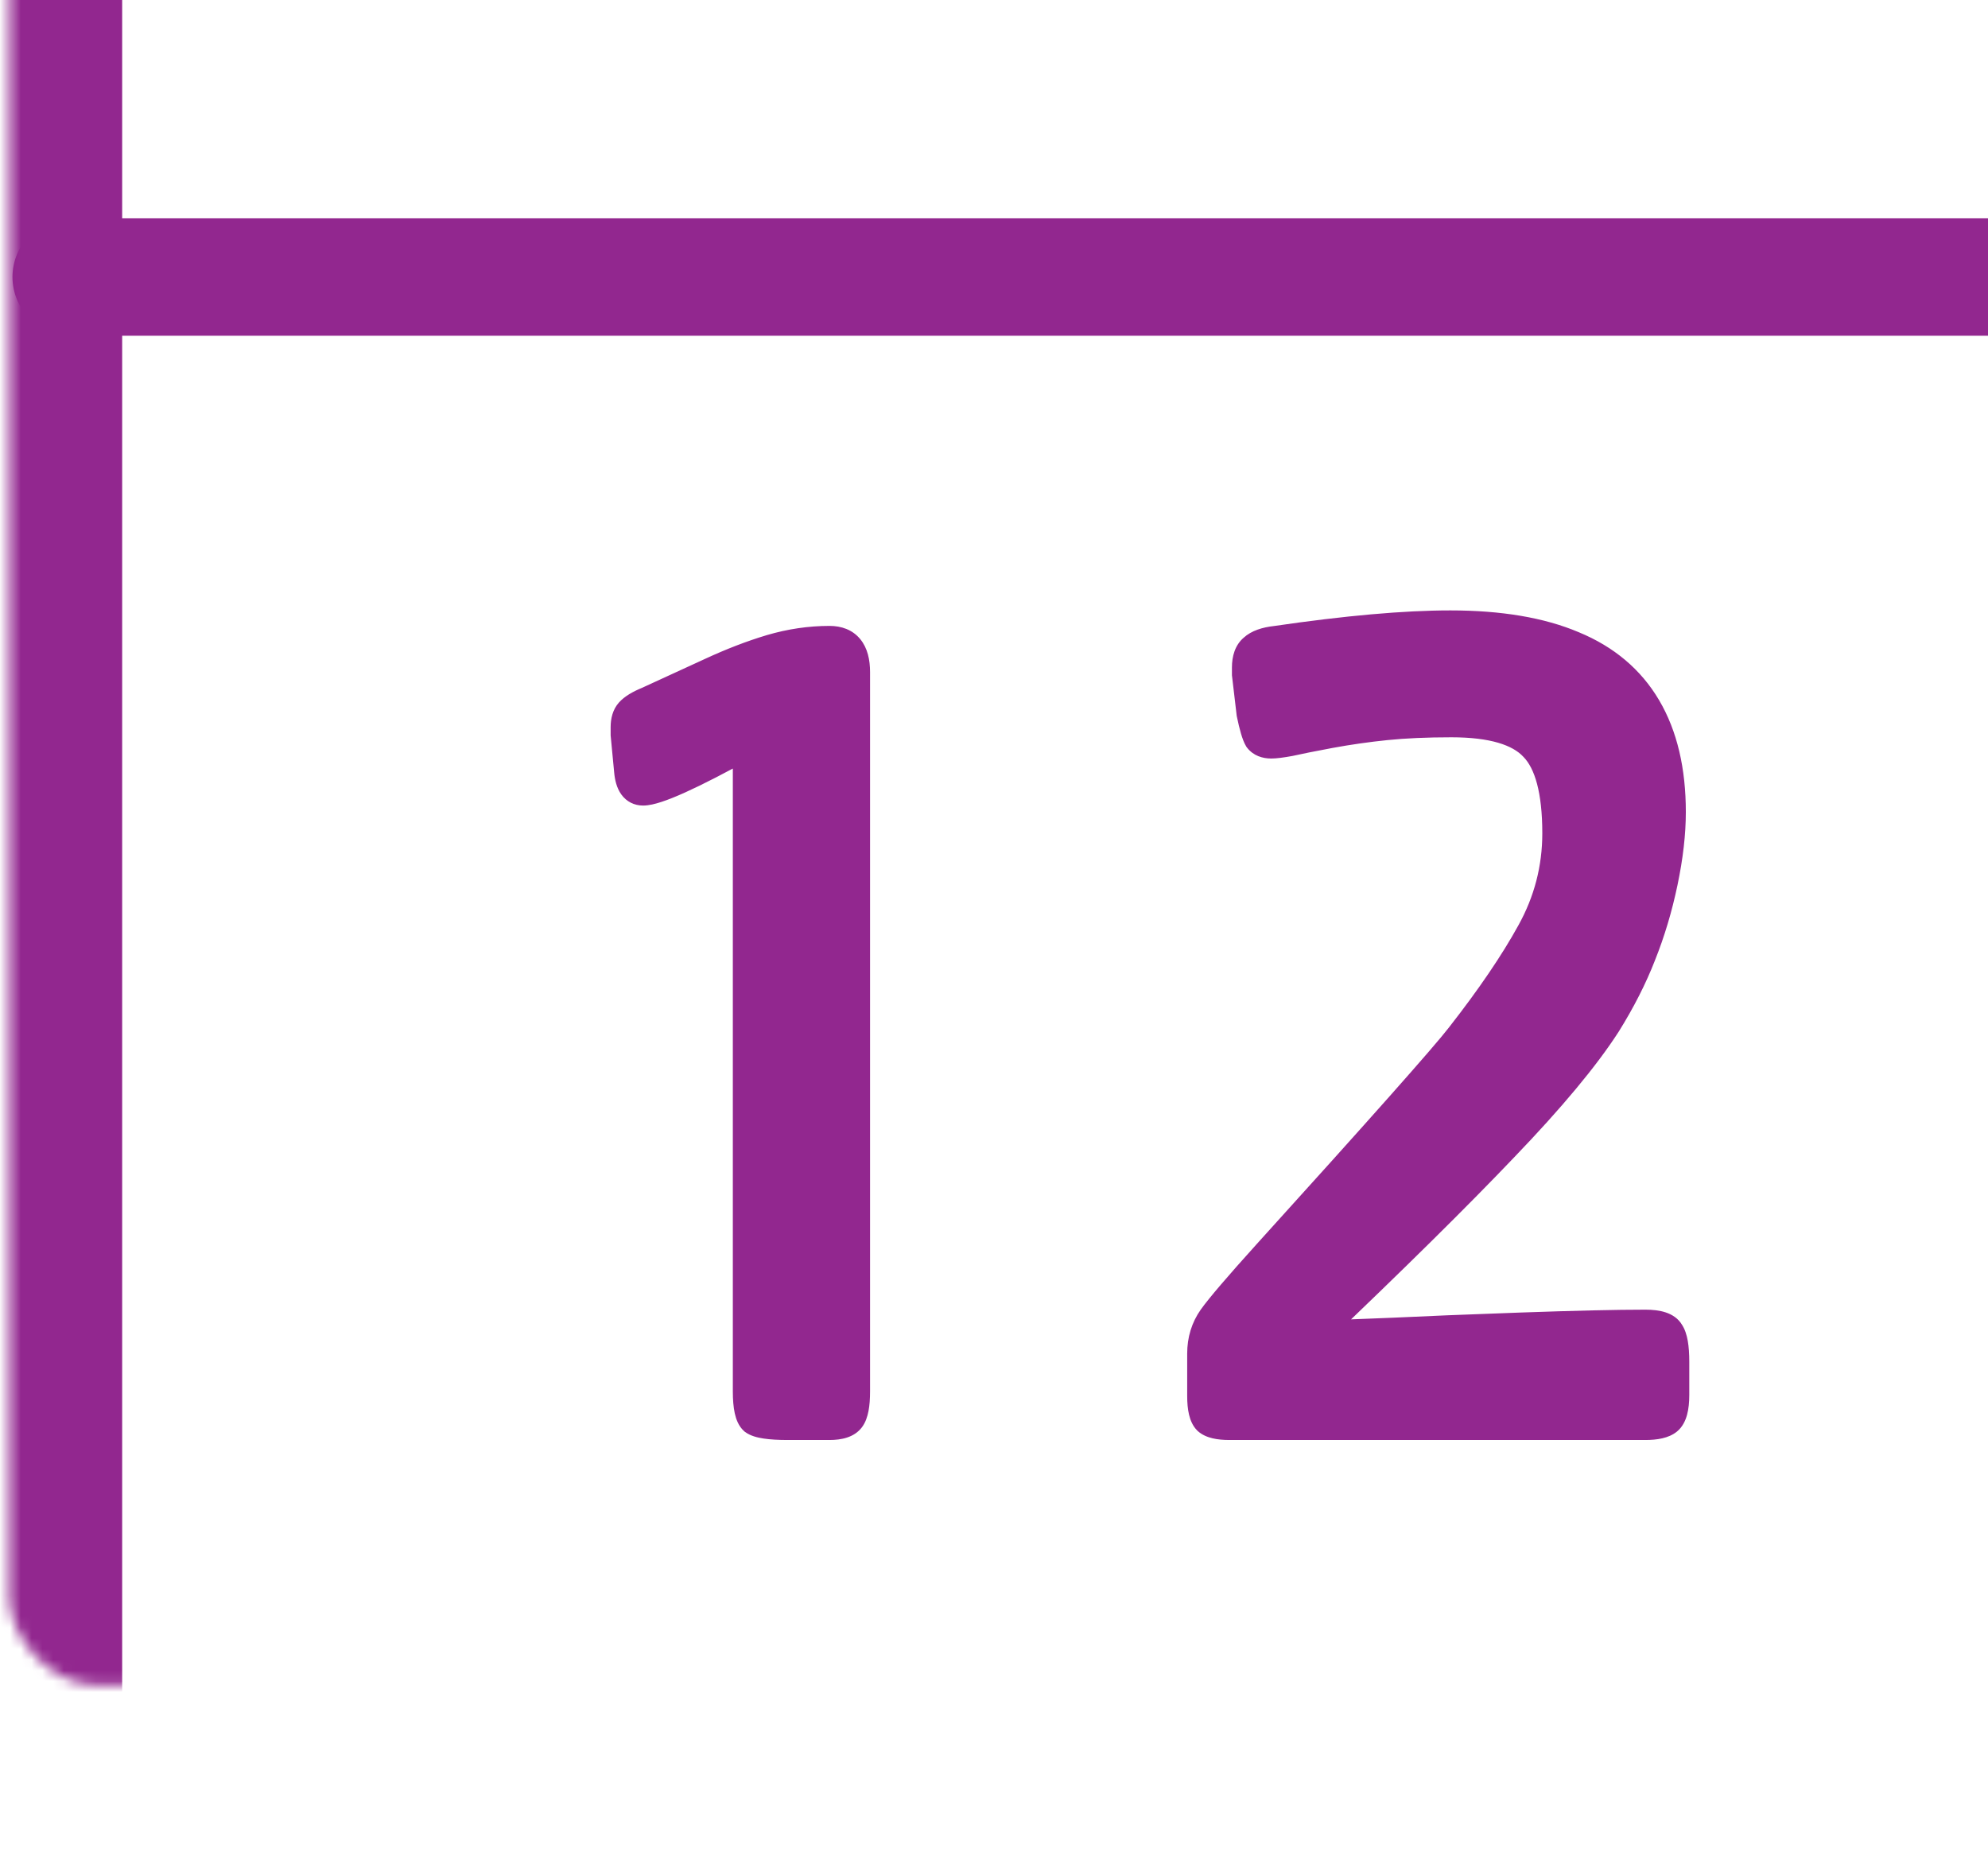
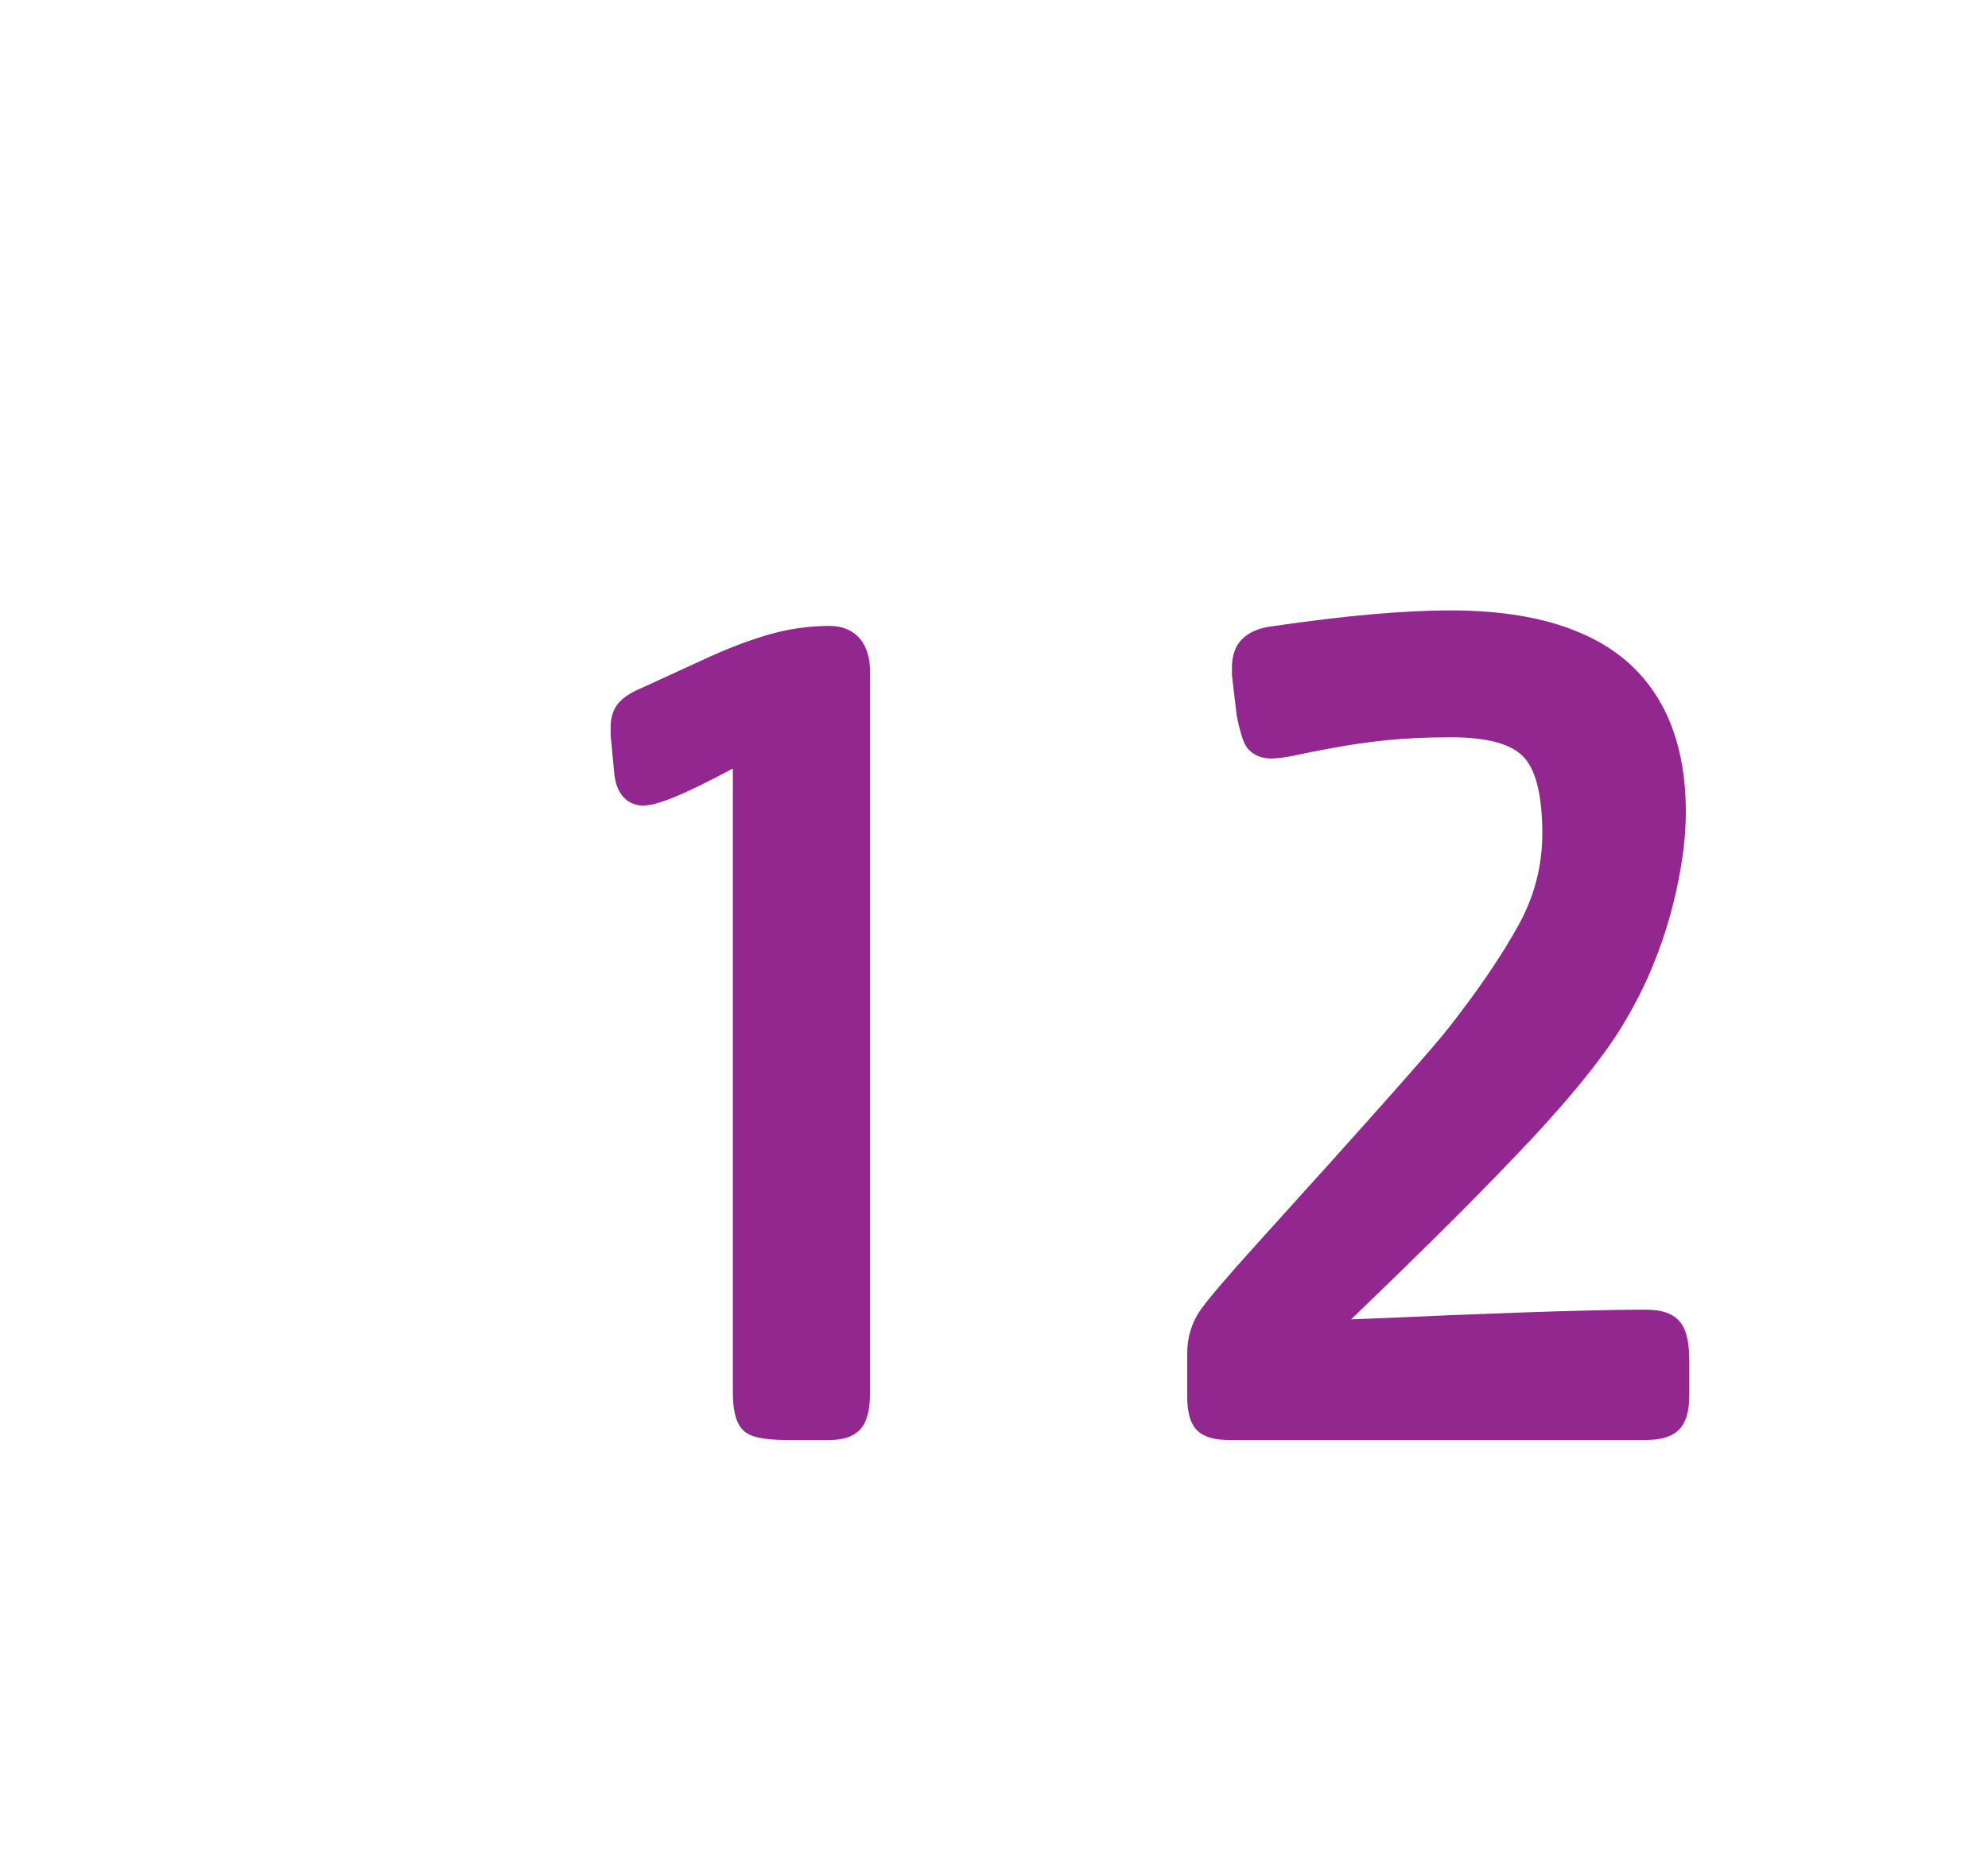
<svg xmlns="http://www.w3.org/2000/svg" width="185" height="173" viewBox="0 0 185 173" fill="none">
  <mask id="path-1-inside-1_892_3001" fill="white">
    <rect x="0.435" y="-16.027" width="213.679" height="188.905" rx="8.2" />
  </mask>
-   <rect x="0.435" y="-16.027" width="213.679" height="188.905" rx="8.2" stroke="#92278F" stroke-width="21.867" stroke-linejoin="round" mask="url(#path-1-inside-1_892_3001)" />
-   <path d="M6.628 25.777H207.92" stroke="#92278F" stroke-width="10.934" stroke-linecap="round" stroke-linejoin="round" />
  <path d="M79.6 129.5C79.6 130.745 79.439 131.582 79.119 132.009C78.799 132.436 78.158 132.65 77.197 132.65H73.3C71.627 132.65 70.577 132.489 70.15 132.169C69.759 131.813 69.563 130.923 69.563 129.5V69.227C64.296 72.145 61.057 73.605 59.847 73.605C59.064 73.605 58.619 72.982 58.512 71.736L58.192 68.373V67.679C58.192 67.074 58.334 66.611 58.619 66.291C58.939 65.935 59.491 65.597 60.274 65.276C62.302 64.351 64.278 63.443 66.2 62.553C68.121 61.664 69.972 60.952 71.752 60.418C73.567 59.884 75.382 59.617 77.197 59.617C78.799 59.617 79.6 60.596 79.6 62.553V129.5ZM155.835 129.82C155.835 131.03 155.621 131.813 155.194 132.169C154.803 132.489 154.109 132.65 153.112 132.65H114.407C113.411 132.65 112.735 132.489 112.379 132.169C112.023 131.813 111.845 131.066 111.845 129.927V125.976C111.845 124.731 112.183 123.627 112.859 122.666C113.571 121.67 115.244 119.712 117.877 116.794C128.483 105.084 134.498 98.305 135.922 96.454C138.734 92.859 140.922 89.638 142.488 86.791C144.09 83.908 144.891 80.829 144.891 77.555C144.891 73.64 144.179 70.953 142.755 69.494C141.367 67.999 138.805 67.251 135.068 67.251C132.754 67.251 130.726 67.341 128.982 67.518C127.238 67.696 125.494 67.945 123.75 68.266C122.041 68.586 120.796 68.835 120.013 69.013C119.23 69.156 118.66 69.227 118.304 69.227C117.771 69.227 117.379 69.067 117.13 68.746C116.916 68.39 116.685 67.607 116.436 66.397L116.009 62.767V62.126C116.009 61.308 116.222 60.721 116.649 60.365C117.077 59.973 117.771 59.724 118.732 59.617C125.316 58.656 130.726 58.176 134.961 58.176C139.552 58.176 143.36 58.816 146.386 60.098C149.411 61.343 151.689 63.265 153.219 65.864C154.749 68.462 155.515 71.7 155.515 75.58C155.515 77.537 155.265 79.708 154.767 82.093C154.269 84.477 153.593 86.737 152.739 88.873C151.92 90.973 150.834 93.108 149.482 95.279C147.489 98.376 144.304 102.202 139.926 106.757C135.584 111.313 129.658 117.168 122.148 124.321C124.284 124.215 126.793 124.108 129.676 124.001C132.559 123.859 136.509 123.698 141.527 123.521C146.546 123.343 150.407 123.254 153.112 123.254C154.322 123.254 155.07 123.503 155.354 124.001C155.675 124.464 155.835 125.371 155.835 126.724V129.82Z" fill="#92278F" />
  <path d="M70.15 132.169L69.231 133.18L69.279 133.224L69.33 133.262L70.15 132.169ZM69.563 69.227H70.93V66.907L68.901 68.031L69.563 69.227ZM58.512 71.736L59.874 71.619L59.873 71.606L58.512 71.736ZM58.192 68.373H56.825V68.438L56.831 68.502L58.192 68.373ZM58.619 66.291L57.603 65.376L57.597 65.383L58.619 66.291ZM60.274 65.276L60.791 66.541L60.816 66.531L60.841 66.52L60.274 65.276ZM71.752 60.418L71.366 59.107L71.359 59.109L71.752 60.418ZM78.233 129.5C78.233 130.072 78.195 130.5 78.137 130.804C78.075 131.127 78.008 131.212 78.026 131.189L80.212 132.829C80.55 132.379 80.723 131.832 80.822 131.318C80.924 130.786 80.966 130.173 80.966 129.5H78.233ZM78.026 131.189C78.072 131.128 78.093 131.151 77.966 131.193C77.83 131.238 77.588 131.283 77.197 131.283V134.016C78.259 134.016 79.486 133.798 80.212 132.829L78.026 131.189ZM77.197 131.283H73.3V134.016H77.197V131.283ZM73.3 131.283C72.498 131.283 71.894 131.244 71.464 131.178C70.983 131.105 70.9 131.023 70.97 131.076L69.33 133.262C69.828 133.636 70.483 133.794 71.052 133.88C71.672 133.975 72.429 134.016 73.3 134.016V131.283ZM71.07 131.158C71.186 131.264 71.121 131.288 71.044 130.941C70.976 130.631 70.93 130.161 70.93 129.5H68.196C68.196 130.262 68.248 130.949 68.375 131.528C68.495 132.072 68.722 132.718 69.231 133.18L71.07 131.158ZM70.93 129.5V69.227H68.196V129.5H70.93ZM68.901 68.031C66.281 69.483 64.192 70.557 62.622 71.264C61.836 71.618 61.202 71.871 60.709 72.032C60.187 72.203 59.926 72.238 59.847 72.238V74.971C60.373 74.971 60.97 74.823 61.56 74.629C62.18 74.426 62.911 74.132 63.745 73.756C65.414 73.004 67.578 71.889 70.225 70.422L68.901 68.031ZM59.847 72.238C59.836 72.238 59.878 72.237 59.941 72.269C59.97 72.284 59.994 72.301 60.013 72.317C60.031 72.333 60.038 72.343 60.038 72.343C60.035 72.34 60.003 72.292 59.966 72.166C59.929 72.042 59.895 71.863 59.874 71.619L57.15 71.853C57.213 72.581 57.385 73.332 57.814 73.932C58.3 74.612 59.026 74.971 59.847 74.971V72.238ZM59.873 71.606L59.552 68.243L56.831 68.502L57.151 71.865L59.873 71.606ZM59.558 68.373V67.679H56.825V68.373H59.558ZM59.558 67.679C59.558 67.48 59.582 67.353 59.605 67.28C59.616 67.244 59.626 67.223 59.632 67.212C59.635 67.206 59.637 67.203 59.638 67.201C59.64 67.199 59.64 67.199 59.64 67.198L57.597 65.383C57.013 66.039 56.825 66.876 56.825 67.679H59.558ZM59.635 67.205C59.749 67.078 60.074 66.835 60.791 66.541L59.756 64.011C58.907 64.359 58.129 64.792 57.603 65.376L59.635 67.205ZM60.841 66.52C62.872 65.593 64.849 64.685 66.774 63.794L65.625 61.313C63.706 62.202 61.733 63.108 59.706 64.033L60.841 66.52ZM66.774 63.794C68.645 62.928 70.435 62.24 72.144 61.727L71.359 59.109C69.51 59.664 67.598 60.4 65.625 61.313L66.774 63.794ZM72.137 61.729C73.833 61.231 75.518 60.984 77.197 60.984V58.251C75.246 58.251 73.301 58.538 71.366 59.107L72.137 61.729ZM77.197 60.984C77.707 60.984 77.867 61.126 77.941 61.217C78.058 61.36 78.233 61.726 78.233 62.553H80.966C80.966 61.423 80.741 60.322 80.057 59.486C79.33 58.598 78.289 58.251 77.197 58.251V60.984ZM78.233 62.553V129.5H80.966V62.553H78.233ZM155.194 132.169L156.06 133.227L156.069 133.219L155.194 132.169ZM112.379 132.169L111.412 133.135L111.438 133.161L111.464 133.185L112.379 132.169ZM112.859 122.666L111.747 121.872L111.741 121.88L112.859 122.666ZM117.877 116.794L116.864 115.876L116.863 115.878L117.877 116.794ZM135.922 96.454L134.845 95.612L134.839 95.621L135.922 96.454ZM142.488 86.791L141.294 86.127L141.291 86.132L142.488 86.791ZM142.755 69.494L141.754 70.424L141.765 70.436L141.777 70.448L142.755 69.494ZM123.75 68.266L123.503 66.922L123.498 66.923L123.75 68.266ZM120.013 69.013L120.257 70.358L120.287 70.353L120.316 70.346L120.013 69.013ZM117.13 68.746L115.958 69.45L116.001 69.52L116.051 69.585L117.13 68.746ZM116.436 66.397L115.079 66.557L115.085 66.615L115.097 66.673L116.436 66.397ZM116.009 62.767H114.642V62.847L114.652 62.927L116.009 62.767ZM116.649 60.365L117.524 61.415L117.549 61.394L117.573 61.372L116.649 60.365ZM118.732 59.617L118.882 60.976L118.906 60.973L118.929 60.97L118.732 59.617ZM146.386 60.098L145.853 61.356L145.865 61.361L146.386 60.098ZM152.739 88.873L151.47 88.365L151.465 88.376L152.739 88.873ZM149.482 95.279L150.631 96.019L150.637 96.01L150.642 96.002L149.482 95.279ZM139.926 106.757L138.94 105.81L138.937 105.814L139.926 106.757ZM122.148 124.321L121.206 123.332L118.541 125.87L122.217 125.686L122.148 124.321ZM129.676 124.001L129.726 125.367L129.735 125.366L129.743 125.366L129.676 124.001ZM155.354 124.001L154.168 124.679L154.197 124.73L154.231 124.779L155.354 124.001ZM154.468 129.82C154.468 130.357 154.42 130.723 154.356 130.955C154.291 131.195 154.24 131.186 154.319 131.119L156.069 133.219C156.576 132.797 156.845 132.218 156.993 131.674C157.144 131.124 157.202 130.493 157.202 129.82H154.468ZM154.329 131.111C154.348 131.096 154.293 131.147 154.073 131.198C153.858 131.247 153.545 131.283 153.112 131.283V134.016C154.164 134.016 155.279 133.866 156.06 133.227L154.329 131.111ZM153.112 131.283H114.407V134.016H153.112V131.283ZM114.407 131.283C113.973 131.283 113.669 131.247 113.468 131.2C113.259 131.15 113.241 131.106 113.293 131.153L111.464 133.185C111.872 133.552 112.371 133.749 112.838 133.859C113.313 133.972 113.845 134.016 114.407 134.016V131.283ZM113.345 131.203C113.417 131.274 113.367 131.272 113.308 131.025C113.252 130.792 113.211 130.436 113.211 129.927H110.478C110.478 130.557 110.526 131.144 110.649 131.658C110.768 132.158 110.985 132.708 111.412 133.135L113.345 131.203ZM113.211 129.927V125.976H110.478V129.927H113.211ZM113.211 125.976C113.211 124.994 113.473 124.169 113.977 123.453L111.741 121.88C110.893 123.085 110.478 124.467 110.478 125.976H113.211ZM113.971 123.461C114.629 122.539 116.247 120.641 118.892 117.709L116.863 115.878C114.24 118.784 112.512 120.8 111.747 121.872L113.971 123.461ZM118.89 117.711C129.471 106.03 135.538 99.194 137.005 97.287L134.839 95.621C133.458 97.415 127.496 104.139 116.864 115.876L118.89 117.711ZM136.998 97.296C139.839 93.665 142.074 90.381 143.686 87.45L141.291 86.132C139.771 88.895 137.628 92.054 134.845 95.612L136.998 97.296ZM143.683 87.455C145.397 84.37 146.257 81.063 146.257 77.555H143.524C143.524 80.595 142.783 83.446 141.294 86.127L143.683 87.455ZM146.257 77.555C146.257 73.573 145.554 70.405 143.734 68.539L141.777 70.448C142.804 71.501 143.524 73.707 143.524 77.555H146.257ZM143.757 68.564C141.963 66.632 138.895 65.885 135.068 65.885V68.618C138.714 68.618 140.771 69.365 141.754 70.424L143.757 68.564ZM135.068 65.885C132.722 65.885 130.645 65.975 128.843 66.159L129.12 68.878C130.806 68.706 132.787 68.618 135.068 68.618V65.885ZM128.843 66.159C127.062 66.341 125.282 66.595 123.503 66.922L123.997 69.61C125.705 69.296 127.413 69.052 129.12 68.878L128.843 66.159ZM123.498 66.923C121.787 67.243 120.52 67.496 119.71 67.681L120.316 70.346C121.072 70.174 122.296 69.929 124.002 69.609L123.498 66.923ZM119.768 67.669C118.992 67.81 118.527 67.86 118.304 67.86V70.594C118.793 70.594 119.467 70.501 120.257 70.358L119.768 67.669ZM118.304 67.86C118.17 67.86 118.123 67.84 118.128 67.842C118.132 67.843 118.145 67.85 118.164 67.863C118.182 67.877 118.197 67.893 118.209 67.907L116.051 69.585C116.636 70.338 117.493 70.594 118.304 70.594V67.86ZM118.302 68.043C118.303 68.046 118.297 68.036 118.285 68.01C118.274 67.985 118.258 67.95 118.239 67.902C118.202 67.805 118.157 67.675 118.107 67.505C118.006 67.164 117.895 66.706 117.775 66.122L115.097 66.673C115.226 67.299 115.355 67.838 115.486 68.279C115.609 68.697 115.759 69.118 115.958 69.45L118.302 68.043ZM117.793 66.238L117.366 62.607L114.652 62.927L115.079 66.557L117.793 66.238ZM117.376 62.767V62.126H114.642V62.767H117.376ZM117.376 62.126C117.376 61.83 117.415 61.645 117.453 61.539C117.488 61.444 117.519 61.419 117.524 61.415L115.775 59.315C114.911 60.034 114.642 61.099 114.642 62.126H117.376ZM117.573 61.372C117.685 61.269 118.035 61.07 118.882 60.976L118.581 58.259C117.506 58.378 116.468 58.677 115.726 59.357L117.573 61.372ZM118.929 60.97C125.48 60.014 130.818 59.543 134.961 59.543V56.809C130.633 56.809 125.151 57.299 118.534 58.265L118.929 60.97ZM134.961 59.543C139.437 59.543 143.049 60.169 145.853 61.356L146.919 58.839C143.672 57.464 139.668 56.809 134.961 56.809V59.543ZM145.865 61.361C148.64 62.504 150.675 64.238 152.041 66.557L154.397 65.17C152.702 62.293 150.182 60.183 146.906 58.834L145.865 61.361ZM152.041 66.557C153.417 68.893 154.148 71.876 154.148 75.58H156.881C156.881 71.525 156.081 68.03 154.397 65.17L152.041 66.557ZM154.148 75.58C154.148 77.424 153.913 79.499 153.429 81.813L156.105 82.372C156.618 79.917 156.881 77.651 156.881 75.58H154.148ZM153.429 81.813C152.946 84.125 152.293 86.308 151.47 88.365L154.007 89.38C154.893 87.167 155.591 84.83 156.105 82.372L153.429 81.813ZM151.465 88.376C150.681 90.388 149.636 92.448 148.322 94.557L150.642 96.002C152.033 93.769 153.159 91.558 154.012 89.369L151.465 88.376ZM148.333 94.54C146.409 97.528 143.294 101.28 138.94 105.81L140.911 107.704C145.313 103.123 148.568 99.224 150.631 96.019L148.333 94.54ZM138.937 105.814C134.616 110.347 128.708 116.185 121.206 123.332L123.091 125.311C130.608 118.15 136.551 112.279 140.915 107.7L138.937 105.814ZM122.217 125.686C124.344 125.58 126.847 125.473 129.726 125.367L129.625 122.635C126.738 122.742 124.223 122.849 122.08 122.956L122.217 125.686ZM129.743 125.366C132.617 125.224 136.56 125.064 141.576 124.886L141.479 122.155C136.458 122.333 132.5 122.493 129.608 122.636L129.743 125.366ZM141.576 124.886C146.589 124.709 150.432 124.62 153.112 124.62V121.887C150.383 121.887 146.502 121.977 141.479 122.155L141.576 124.886ZM153.112 124.62C153.64 124.62 153.967 124.677 154.148 124.737C154.322 124.795 154.246 124.815 154.168 124.679L156.541 123.323C156.178 122.688 155.586 122.335 155.013 122.144C154.446 121.955 153.794 121.887 153.112 121.887V124.62ZM154.231 124.779C154.229 124.777 154.304 124.898 154.369 125.266C154.43 125.614 154.468 126.094 154.468 126.724H157.202C157.202 126.001 157.159 125.35 157.061 124.791C156.966 124.252 156.8 123.688 156.478 123.223L154.231 124.779ZM154.468 126.724V129.82H157.202V126.724H154.468Z" fill="#92278F" />
</svg>